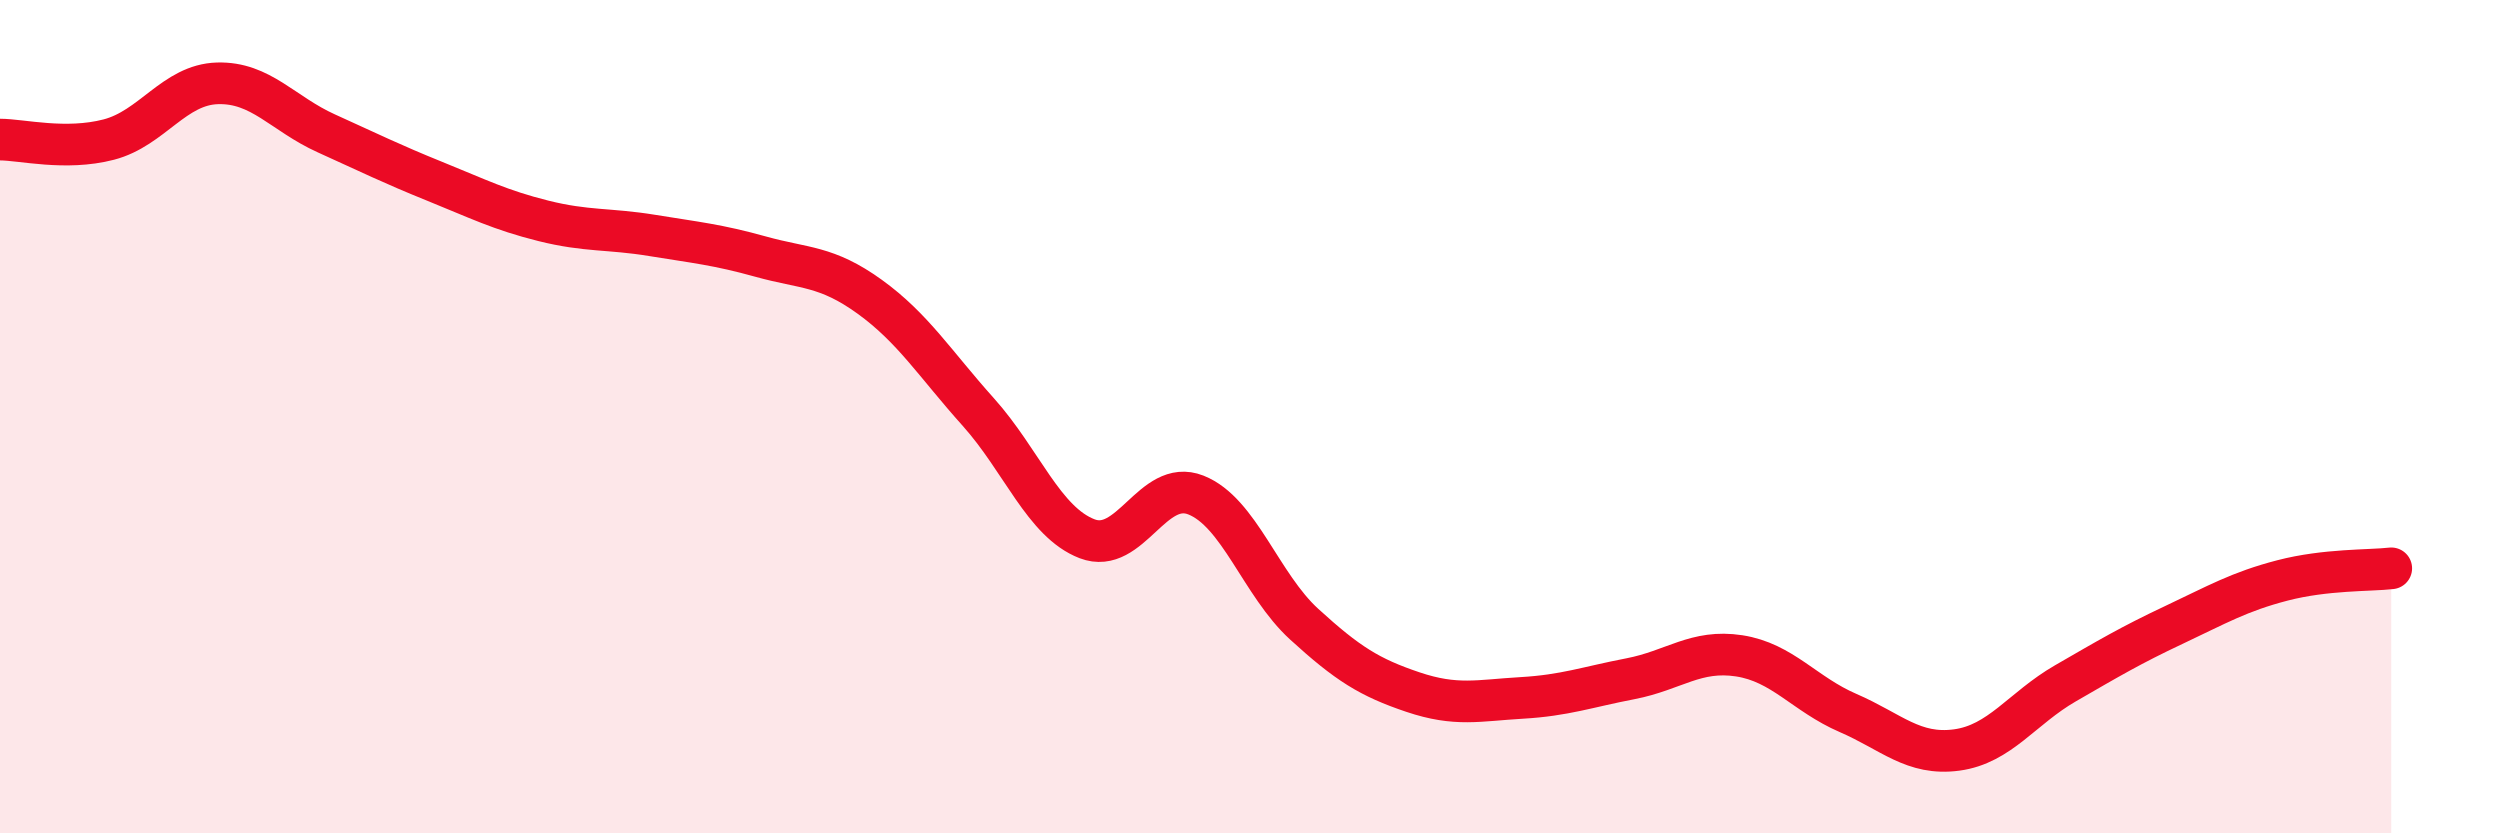
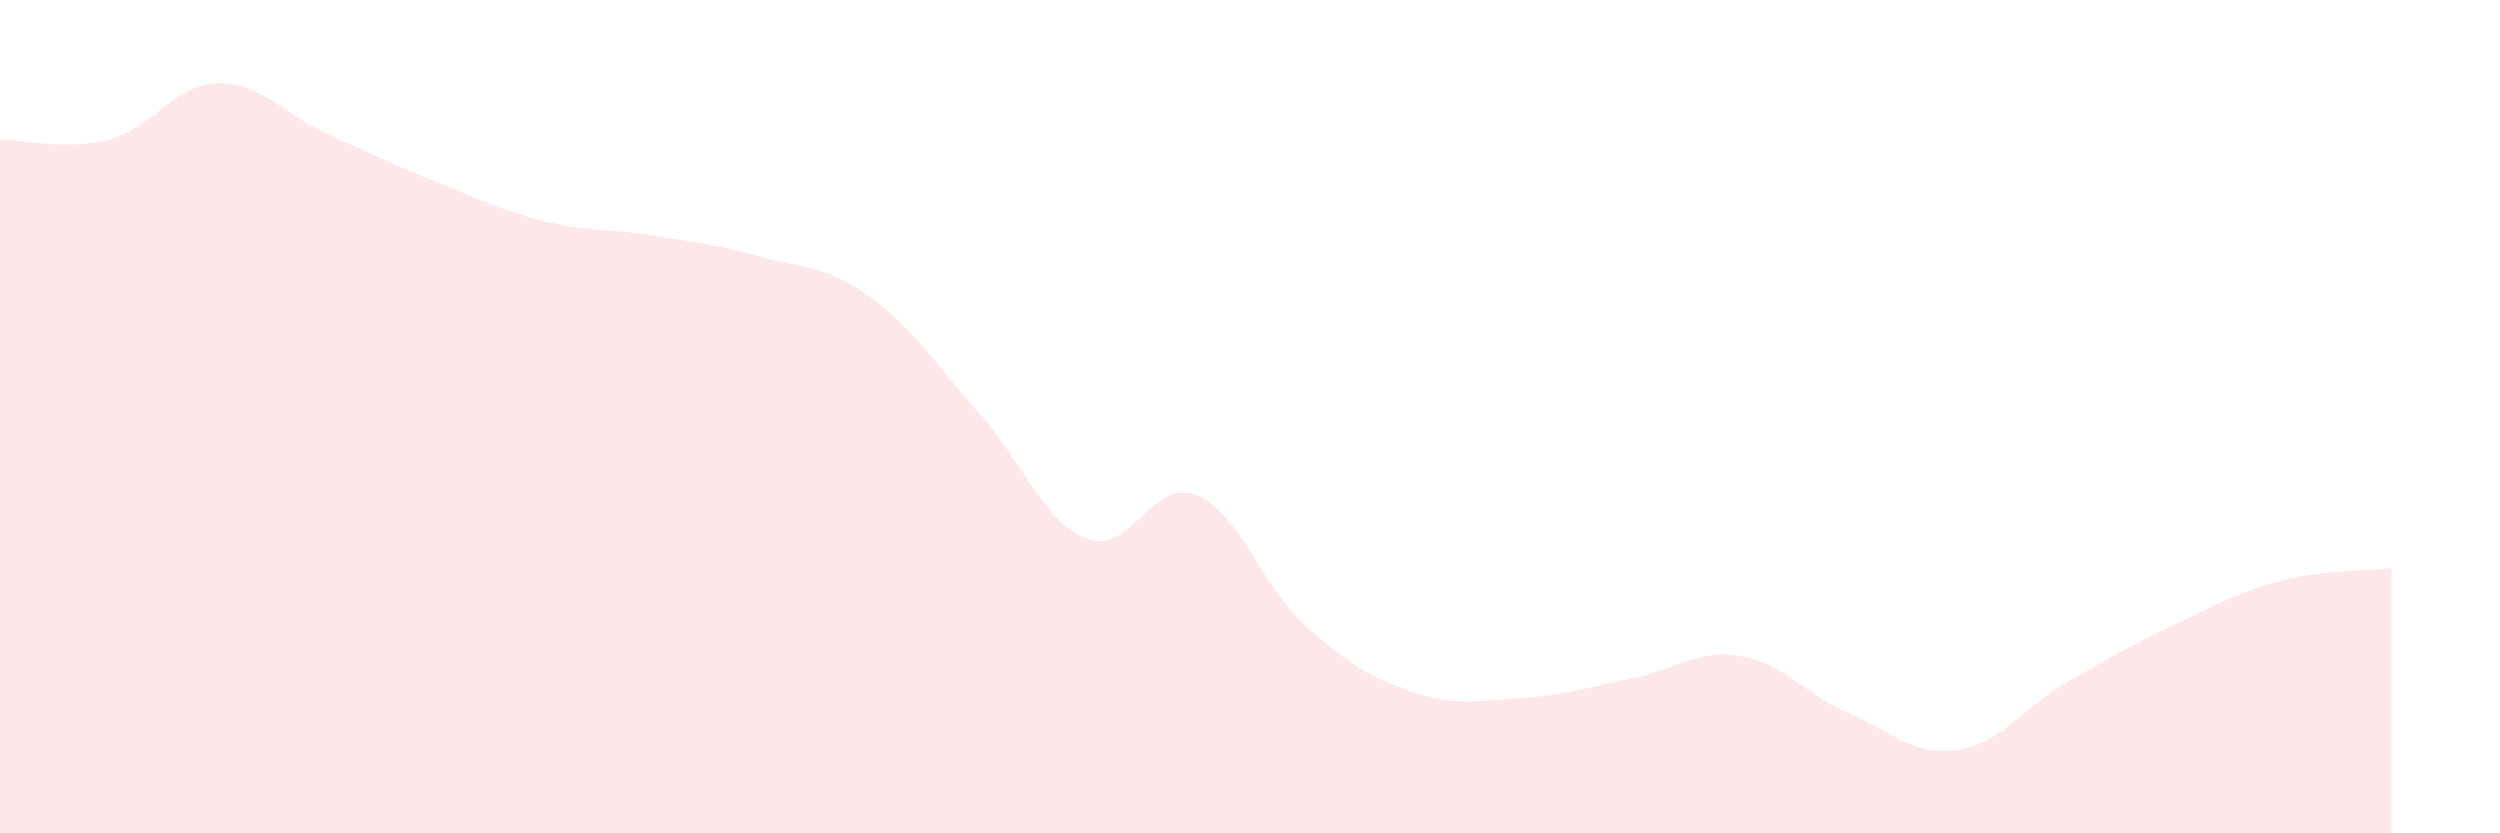
<svg xmlns="http://www.w3.org/2000/svg" width="60" height="20" viewBox="0 0 60 20">
  <path d="M 0,3.35 C 0.52,3.35 1.57,3.62 2.61,3.35 C 3.65,3.08 4.18,2.03 5.22,2 C 6.26,1.97 6.79,2.73 7.83,3.2 C 8.87,3.67 9.39,3.93 10.43,4.35 C 11.47,4.77 12,5.04 13.04,5.3 C 14.08,5.56 14.61,5.48 15.65,5.65 C 16.69,5.82 17.22,5.87 18.26,6.16 C 19.3,6.45 19.83,6.37 20.87,7.12 C 21.91,7.87 22.44,8.73 23.48,9.89 C 24.52,11.05 25.05,12.53 26.09,12.93 C 27.13,13.33 27.66,11.47 28.7,11.88 C 29.74,12.29 30.26,14.03 31.3,14.98 C 32.34,15.93 32.87,16.26 33.91,16.61 C 34.95,16.96 35.48,16.81 36.52,16.75 C 37.56,16.69 38.09,16.49 39.13,16.29 C 40.17,16.09 40.7,15.58 41.74,15.74 C 42.78,15.9 43.31,16.66 44.35,17.11 C 45.39,17.56 45.92,18.14 46.96,18 C 48,17.86 48.53,17 49.57,16.4 C 50.61,15.8 51.13,15.49 52.17,15 C 53.21,14.51 53.74,14.2 54.78,13.93 C 55.82,13.66 56.87,13.7 57.39,13.64L57.39 20L0 20Z" fill="#EB0A25" opacity="0.1" stroke-linecap="round" stroke-linejoin="round" />
-   <path d="M 0,3.35 C 0.52,3.35 1.57,3.62 2.61,3.35 C 3.65,3.08 4.18,2.03 5.22,2 C 6.26,1.97 6.79,2.73 7.83,3.2 C 8.87,3.67 9.39,3.93 10.43,4.35 C 11.47,4.77 12,5.04 13.04,5.3 C 14.08,5.56 14.61,5.48 15.65,5.65 C 16.69,5.82 17.22,5.87 18.26,6.16 C 19.3,6.45 19.83,6.37 20.87,7.12 C 21.91,7.87 22.44,8.73 23.48,9.89 C 24.52,11.05 25.05,12.53 26.09,12.93 C 27.13,13.33 27.66,11.47 28.7,11.88 C 29.74,12.29 30.26,14.03 31.3,14.98 C 32.34,15.93 32.87,16.26 33.91,16.61 C 34.95,16.96 35.48,16.81 36.52,16.75 C 37.56,16.69 38.09,16.49 39.13,16.29 C 40.17,16.09 40.7,15.58 41.74,15.74 C 42.78,15.9 43.31,16.66 44.35,17.11 C 45.39,17.56 45.92,18.14 46.96,18 C 48,17.86 48.53,17 49.57,16.4 C 50.61,15.8 51.13,15.49 52.17,15 C 53.21,14.51 53.74,14.2 54.78,13.93 C 55.82,13.66 56.87,13.7 57.39,13.64" stroke="#EB0A25" stroke-width="1" fill="none" stroke-linecap="round" stroke-linejoin="round" />
</svg>